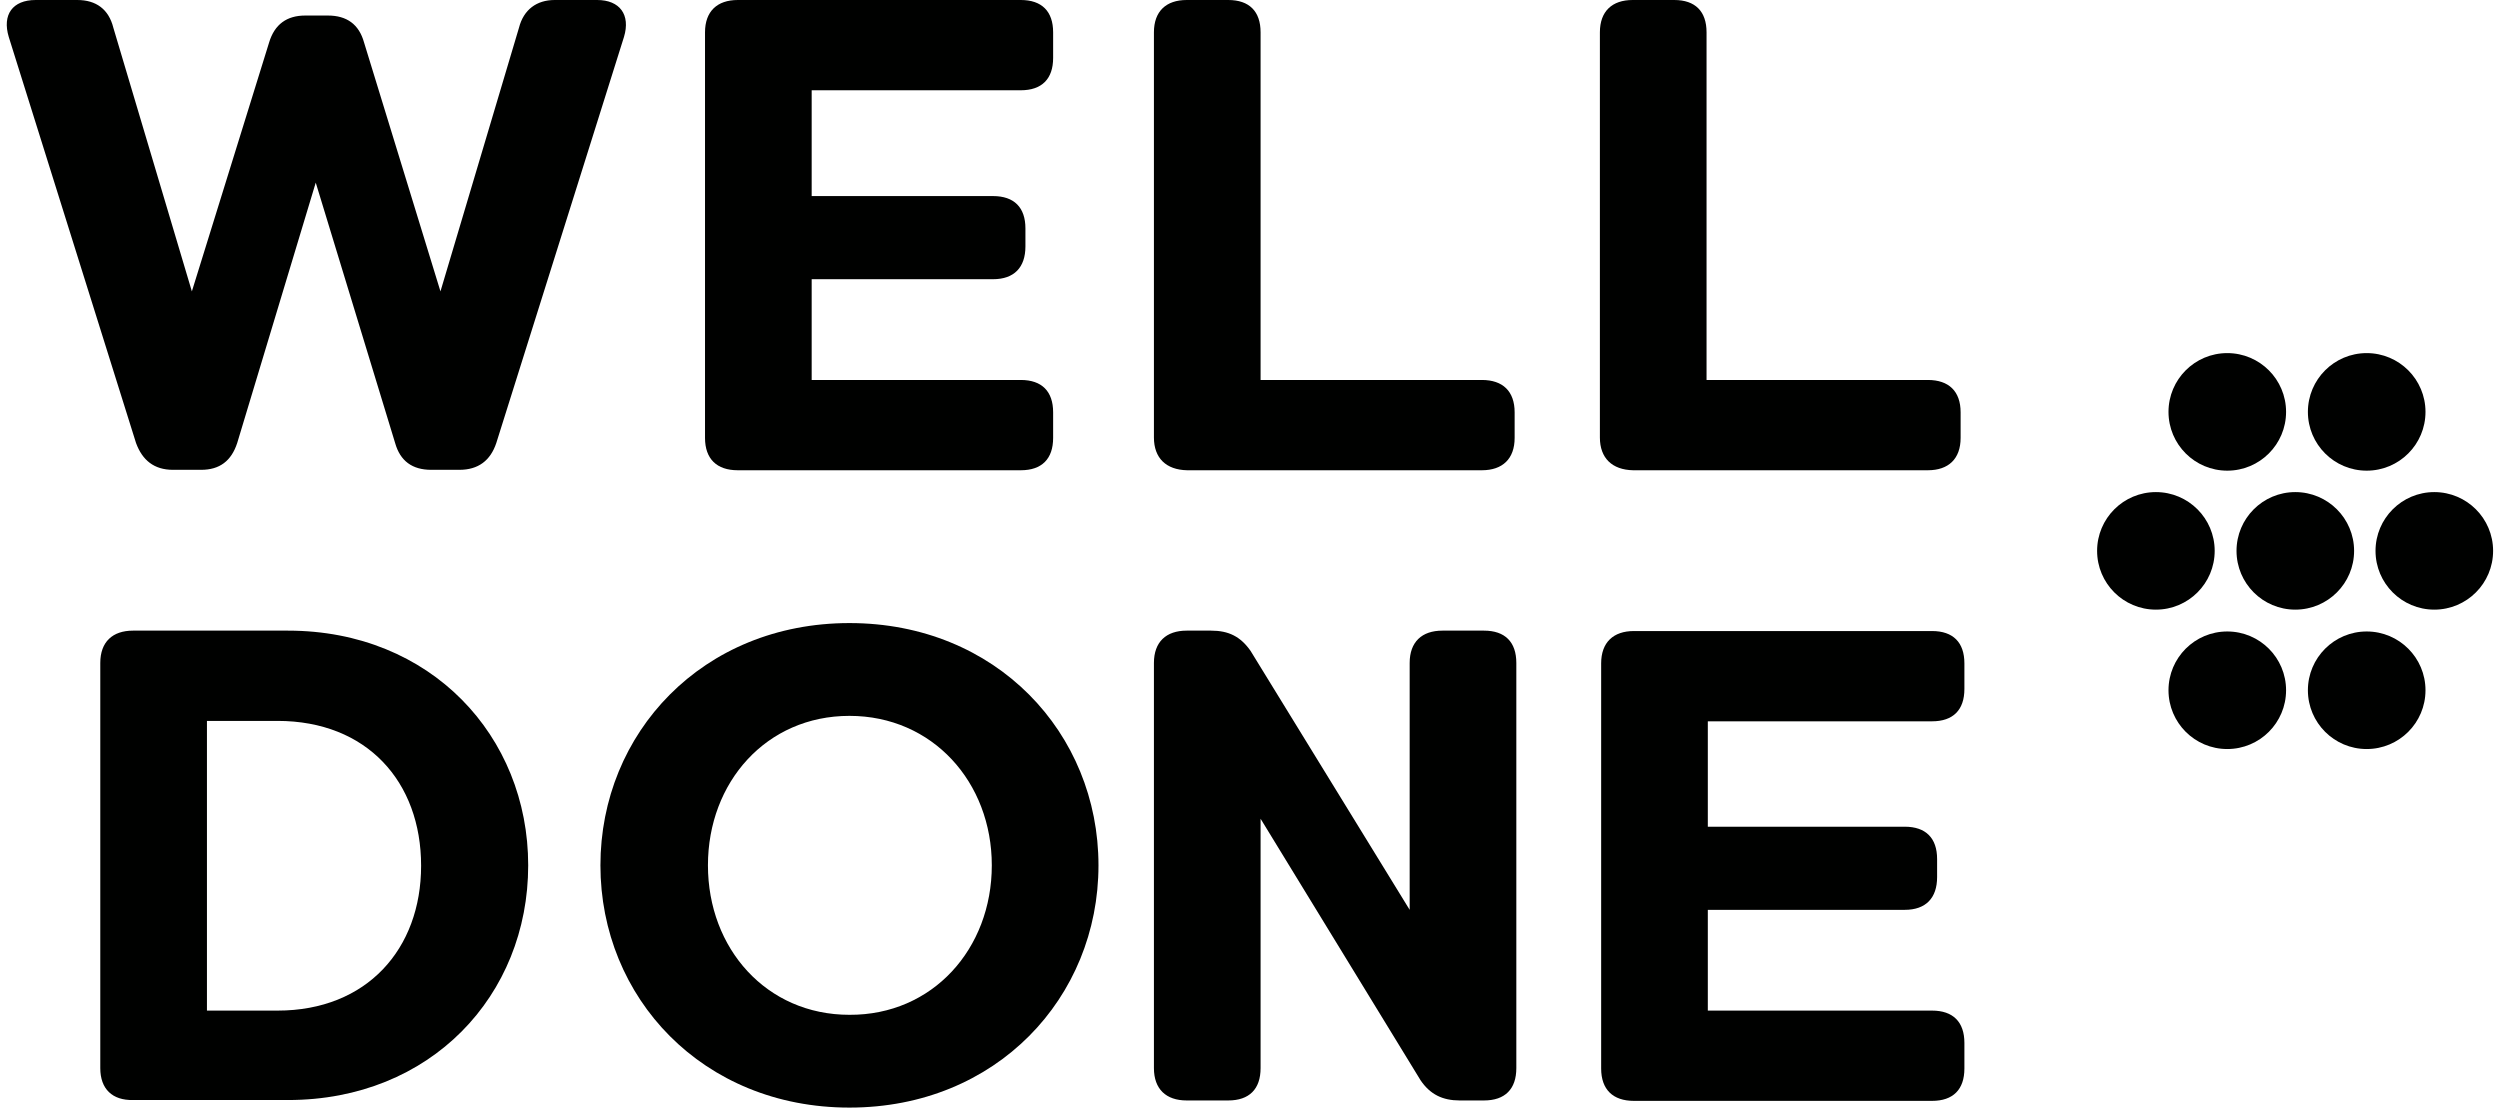
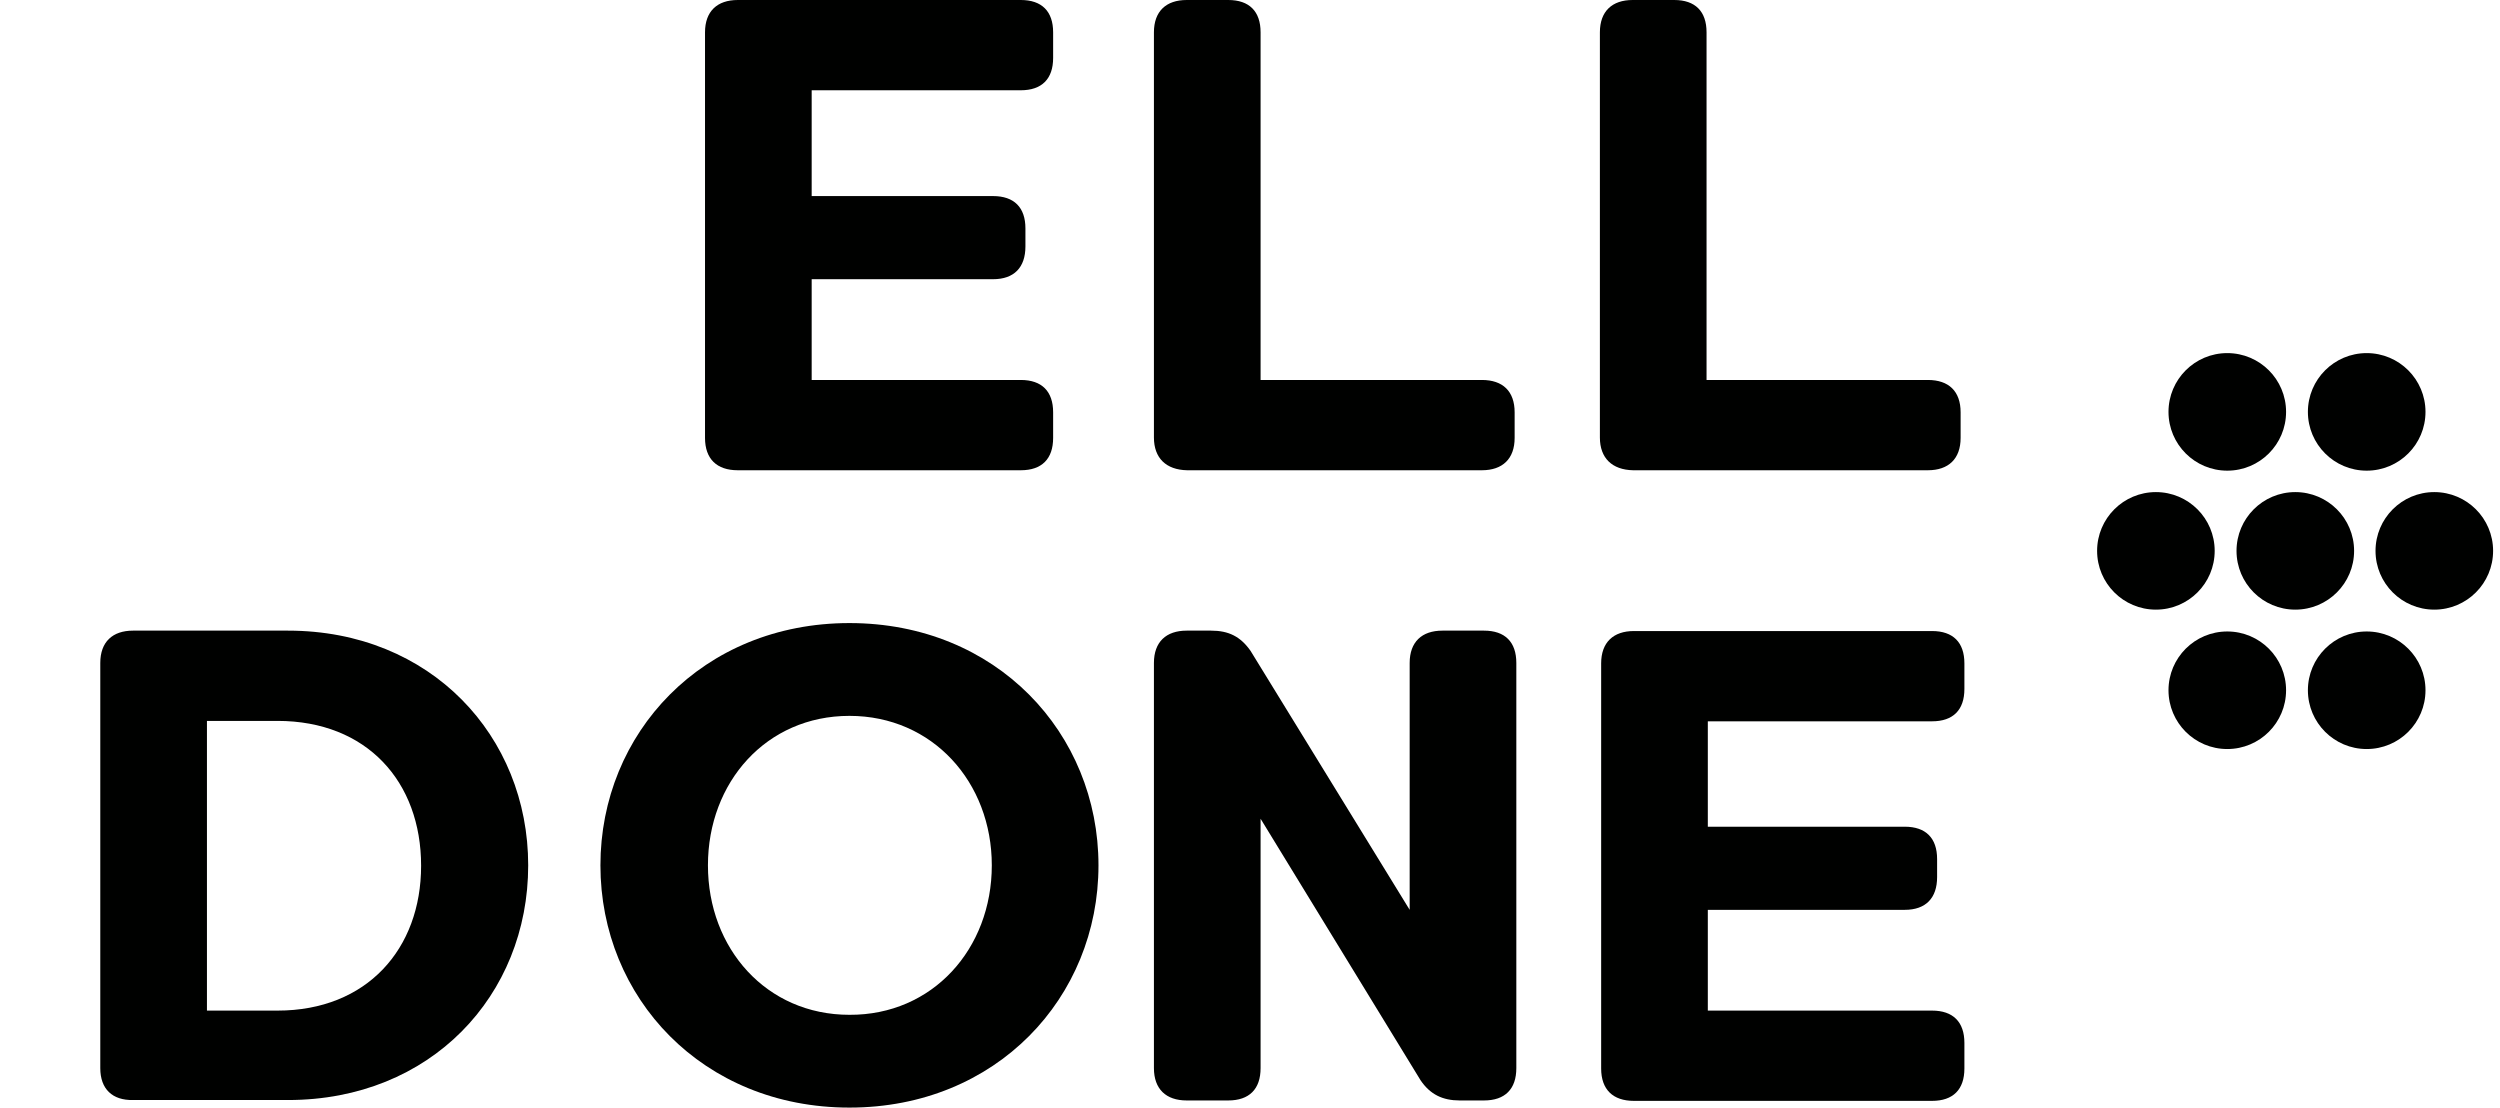
<svg xmlns="http://www.w3.org/2000/svg" width="158" height="70" viewBox="0 0 158 70" fill="none">
  <path d="M140.764 29.746C142.816 29.746 144.48 28.083 144.48 26.031C144.48 23.98 142.816 22.316 140.764 22.316C138.712 22.316 137.049 23.98 137.049 26.031C137.049 28.083 138.712 29.746 140.764 29.746Z" fill="#000100" />
  <path d="M136.253 38.529C138.305 38.529 139.968 36.866 139.968 34.815C139.968 32.763 138.305 31.1 136.253 31.1C134.201 31.1 132.537 32.763 132.537 34.815C132.537 36.866 134.201 38.529 136.253 38.529Z" fill="#000100" />
  <path d="M140.764 47.339C142.816 47.339 144.48 45.676 144.48 43.624C144.48 41.572 142.816 39.909 140.764 39.909C138.712 39.909 137.049 41.572 137.049 43.624C137.049 45.676 138.712 47.339 140.764 47.339Z" fill="#000100" />
  <path d="M145.063 38.529C147.115 38.529 148.779 36.866 148.779 34.815C148.779 32.763 147.115 31.1 145.063 31.1C143.011 31.1 141.348 32.763 141.348 34.815C141.348 36.866 143.011 38.529 145.063 38.529Z" fill="#000100" />
  <path d="M149.575 29.746C151.627 29.746 153.291 28.083 153.291 26.031C153.291 23.98 151.627 22.316 149.575 22.316C147.523 22.316 145.859 23.98 145.859 26.031C145.859 28.083 147.523 29.746 149.575 29.746Z" fill="#000100" />
  <path d="M153.848 38.529C155.9 38.529 157.564 36.866 157.564 34.815C157.564 32.763 155.9 31.1 153.848 31.1C151.796 31.1 150.133 32.763 150.133 34.815C150.133 36.866 151.796 38.529 153.848 38.529Z" fill="#000100" />
  <path d="M149.575 47.339C151.627 47.339 153.291 45.676 153.291 43.624C153.291 41.572 151.627 39.909 149.575 39.909C147.523 39.909 145.859 41.572 145.859 43.624C145.859 45.676 147.523 47.339 149.575 47.339Z" fill="#000100" />
-   <path d="M8.596 27.995L0.554 2.336C0.13 0.929 0.793 0 2.253 0H4.88C6.075 0 6.871 0.584 7.163 1.752L12.126 18.416L17.009 2.681C17.354 1.54 18.124 0.982 19.291 0.982H20.725C21.919 0.982 22.689 1.54 23.007 2.681L27.837 18.416L32.8 1.752C33.092 0.611 33.915 0 35.056 0H37.737C39.17 0 39.86 0.929 39.435 2.336L31.367 27.995C30.996 29.11 30.226 29.693 29.032 29.693H27.253C26.059 29.693 25.29 29.136 24.971 27.995L19.955 11.543L14.992 27.995C14.62 29.136 13.877 29.693 12.71 29.693H10.931C9.737 29.693 8.994 29.083 8.596 27.995Z" fill="#000100" />
  <path d="M51.298 5.679V12.392H62.763C64.09 12.392 64.807 13.108 64.807 14.435V15.576C64.807 16.903 64.09 17.646 62.763 17.646H51.298V24.014H64.515C65.842 24.014 66.558 24.731 66.558 26.058V27.676C66.558 29.003 65.842 29.72 64.515 29.72H46.627C45.3 29.72 44.557 29.003 44.557 27.676V2.043C44.557 0.716 45.326 0 46.627 0H64.515C65.842 0 66.558 0.716 66.558 2.043V3.662C66.558 4.989 65.842 5.705 64.515 5.705H51.298V5.679Z" fill="#000100" />
  <path d="M72.928 27.65V2.043C72.928 0.716 73.697 0 74.998 0H77.625C78.952 0 79.669 0.716 79.669 2.043V24.014H93.655C94.982 24.014 95.725 24.731 95.725 26.058V27.676C95.725 29.003 94.956 29.72 93.655 29.72H75.024C73.697 29.693 72.928 28.95 72.928 27.65Z" fill="#000100" />
  <path d="M101.113 27.65V2.043C101.113 0.716 101.883 0 103.183 0H105.811C107.138 0 107.854 0.716 107.854 2.043V24.014H121.841C123.168 24.014 123.911 24.731 123.911 26.058V27.676C123.911 29.003 123.141 29.72 121.841 29.72H103.21C101.883 29.693 101.113 28.95 101.113 27.65Z" fill="#000100" />
  <path d="M6.338 67.506V41.899C6.338 40.572 7.108 39.856 8.408 39.856H18.201C27.225 39.856 33.382 46.516 33.382 54.689C33.382 62.915 27.225 69.522 18.201 69.522H8.408C7.108 69.549 6.338 68.832 6.338 67.506ZM17.538 63.87C23.191 63.87 26.614 59.97 26.614 54.716C26.614 49.409 23.191 45.561 17.538 45.561H13.079V63.87H17.538Z" fill="#000100" />
  <path d="M37.947 54.689C37.947 46.331 44.397 39.378 53.685 39.378C62.974 39.378 69.424 46.331 69.424 54.689C69.424 63.048 62.974 70 53.685 70C44.397 70 37.947 63.048 37.947 54.689ZM62.682 54.689C62.682 49.435 58.94 45.243 53.685 45.243C48.431 45.243 44.742 49.435 44.742 54.689C44.742 59.943 48.431 64.136 53.685 64.136C58.94 64.162 62.682 59.97 62.682 54.689Z" fill="#000100" />
  <path d="M72.928 67.506V41.899C72.928 40.572 73.697 39.856 74.998 39.856H76.537C77.652 39.856 78.395 40.227 79.032 41.13L89.091 57.502V41.899C89.091 40.572 89.86 39.856 91.161 39.856H93.788C95.115 39.856 95.832 40.572 95.832 41.899V67.506C95.832 68.832 95.115 69.549 93.788 69.549H92.249C91.187 69.549 90.391 69.177 89.781 68.275L79.669 51.744V67.506C79.669 68.832 78.952 69.549 77.625 69.549H74.998C73.697 69.549 72.928 68.832 72.928 67.506Z" fill="#000100" />
  <path d="M107.934 45.534V52.248H120.382C121.709 52.248 122.425 52.964 122.425 54.291V55.432C122.425 56.759 121.709 57.502 120.382 57.502H107.934V63.87H122.107C123.434 63.87 124.15 64.587 124.15 65.913V67.532C124.15 68.859 123.434 69.575 122.107 69.575H103.263C101.936 69.575 101.193 68.859 101.193 67.532V41.925C101.193 40.599 101.963 39.882 103.263 39.882H122.107C123.434 39.882 124.15 40.599 124.15 41.925V43.544C124.15 44.871 123.434 45.587 122.107 45.587H107.934V45.534Z" fill="#000100" />
</svg>